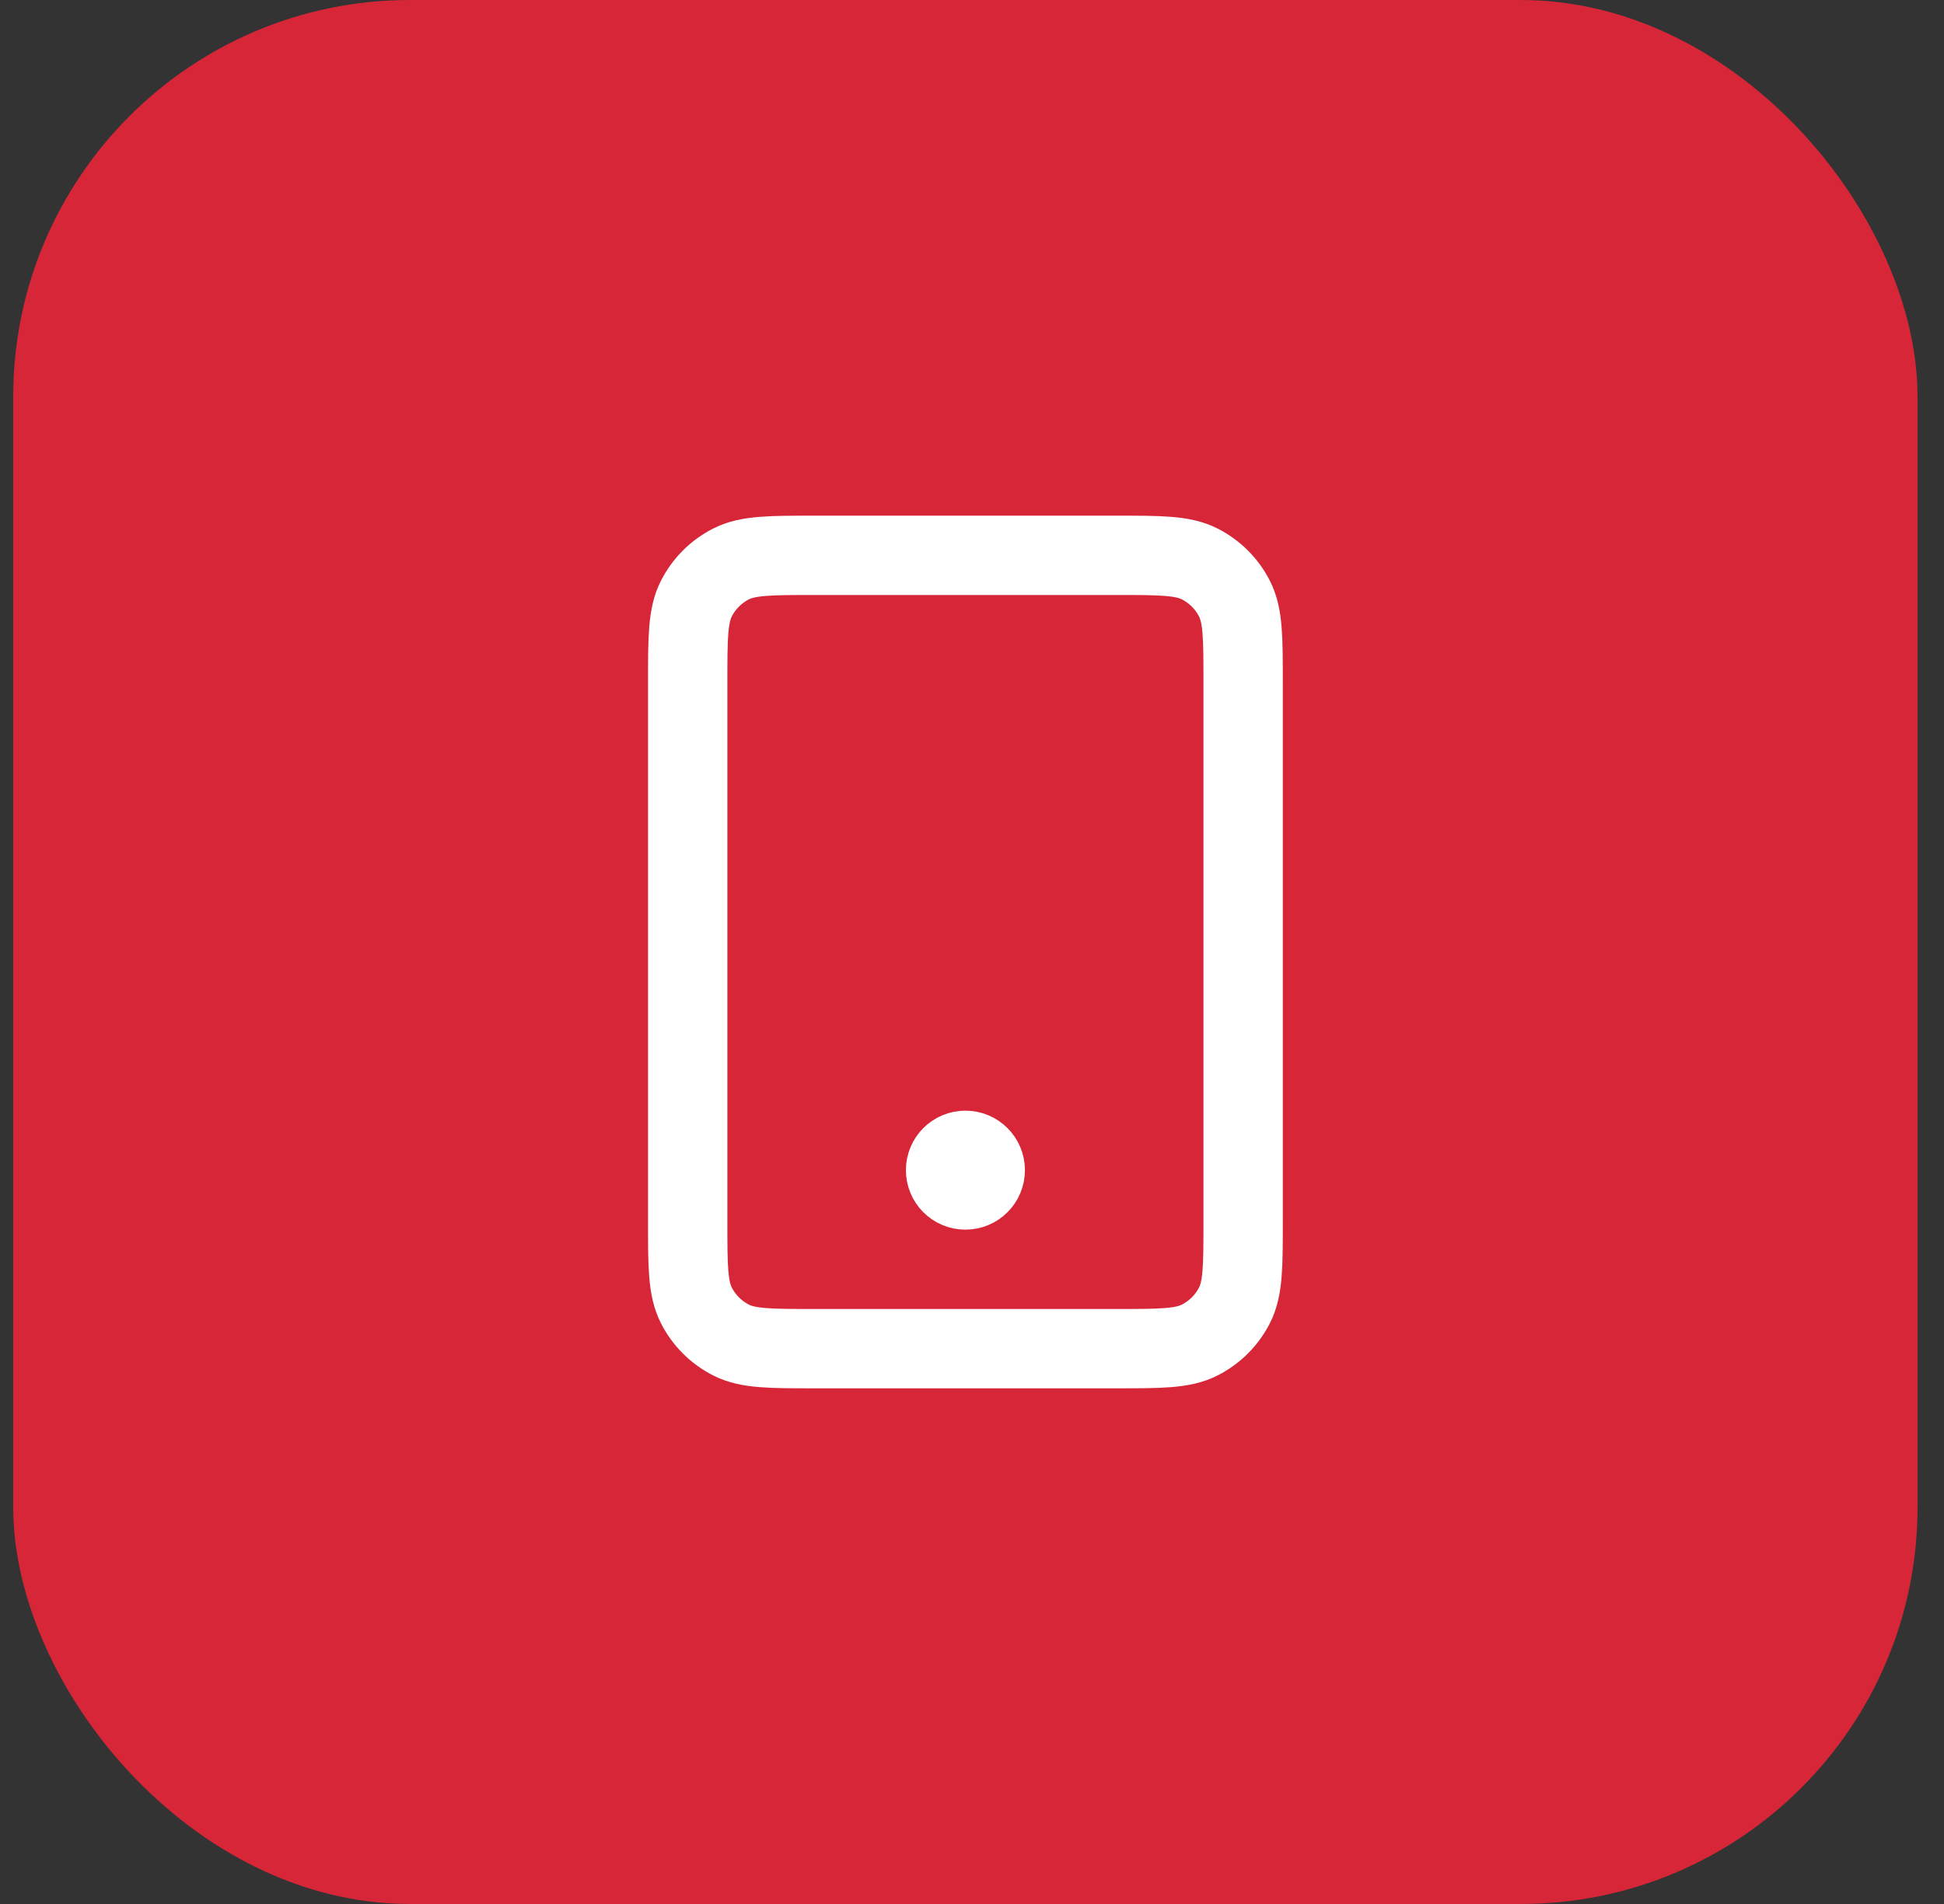
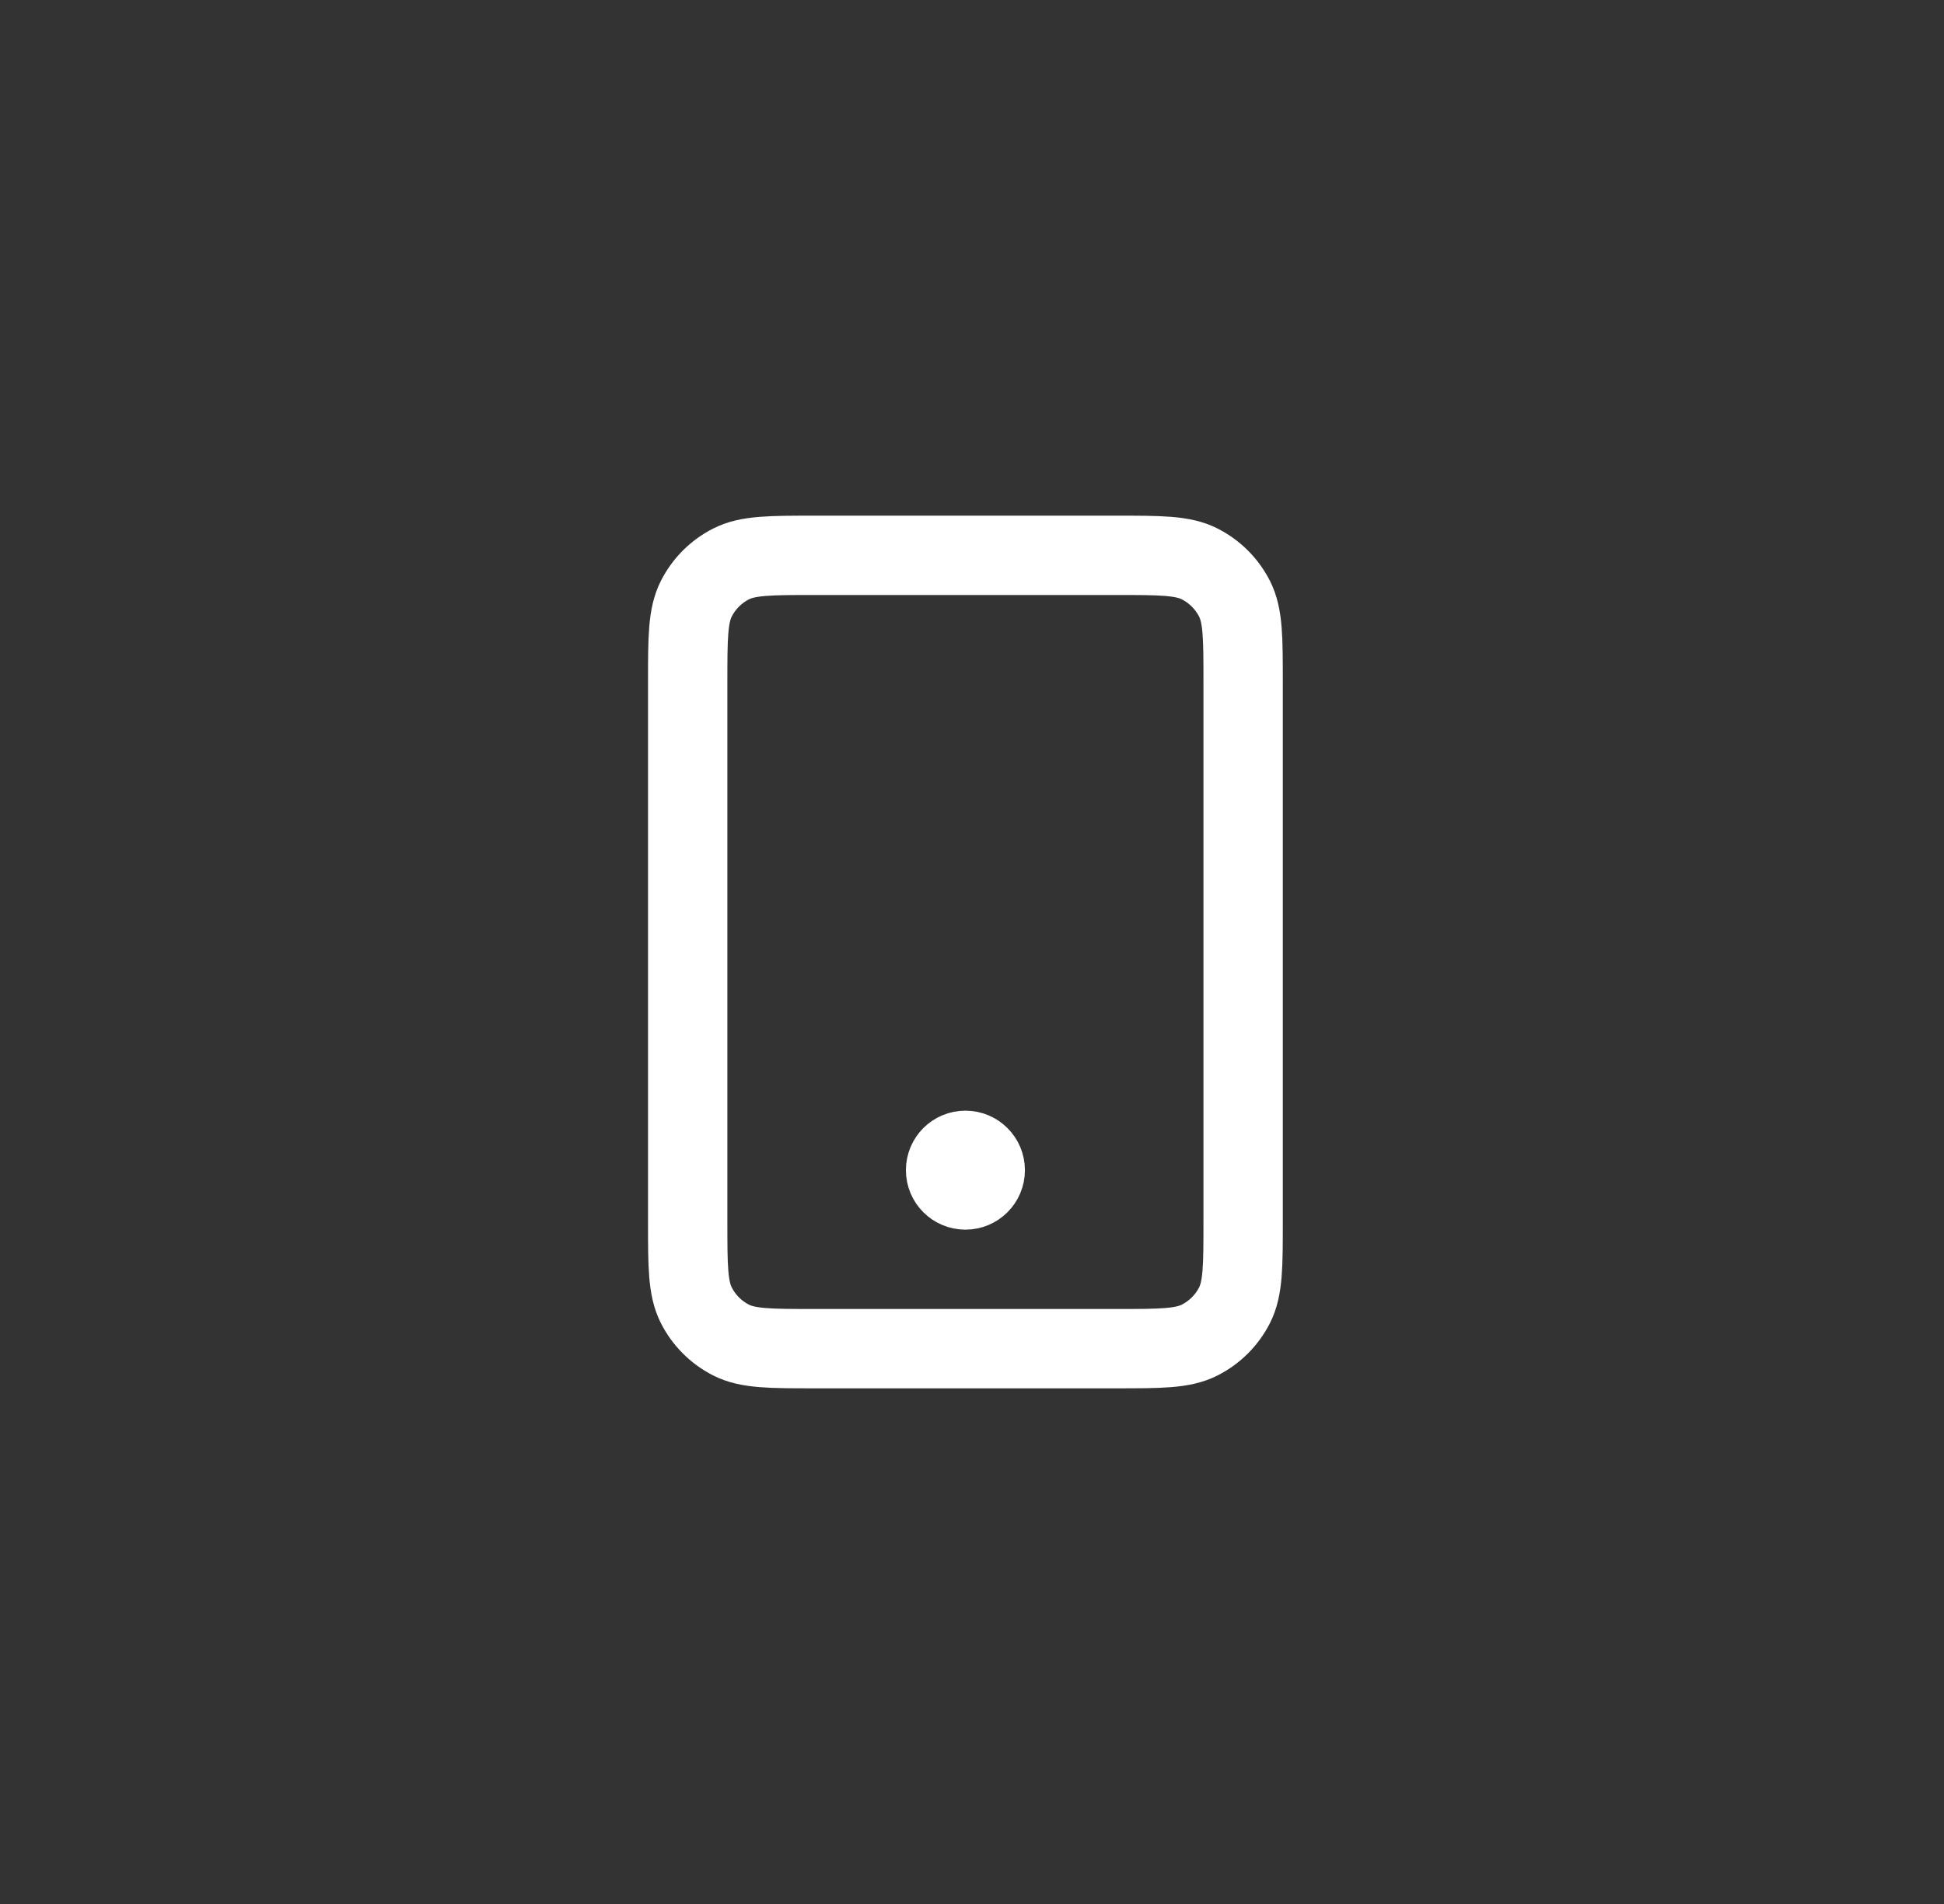
<svg xmlns="http://www.w3.org/2000/svg" width="49" height="48" viewBox="0 0 49 48" fill="none">
  <rect x="0" y="0" width="49" height="48" fill="#333333" stroke="none" />
-   <rect x="0.333" width="48" height="48" rx="10" fill="#D72638" />
  <path d="M24.334 29.5H24.343M20.534 34H28.134C29.254 34 29.814 34 30.241 33.782C30.618 33.59 30.924 33.284 31.116 32.908C31.334 32.48 31.334 31.92 31.334 30.8V17.2C31.334 16.08 31.334 15.52 31.116 15.092C30.924 14.716 30.618 14.41 30.241 14.218C29.814 14 29.254 14 28.134 14H20.534C19.413 14 18.853 14 18.425 14.218C18.049 14.41 17.743 14.716 17.552 15.092C17.334 15.52 17.334 16.08 17.334 17.2V30.8C17.334 31.92 17.334 32.48 17.552 32.908C17.743 33.284 18.049 33.59 18.425 33.782C18.853 34 19.413 34 20.534 34ZM24.834 29.5C24.834 29.776 24.61 30 24.334 30C24.057 30 23.834 29.776 23.834 29.5C23.834 29.224 24.057 29 24.334 29C24.61 29 24.834 29.224 24.834 29.5Z" stroke="white" stroke-width="2" stroke-linecap="round" stroke-linejoin="round" />
</svg>